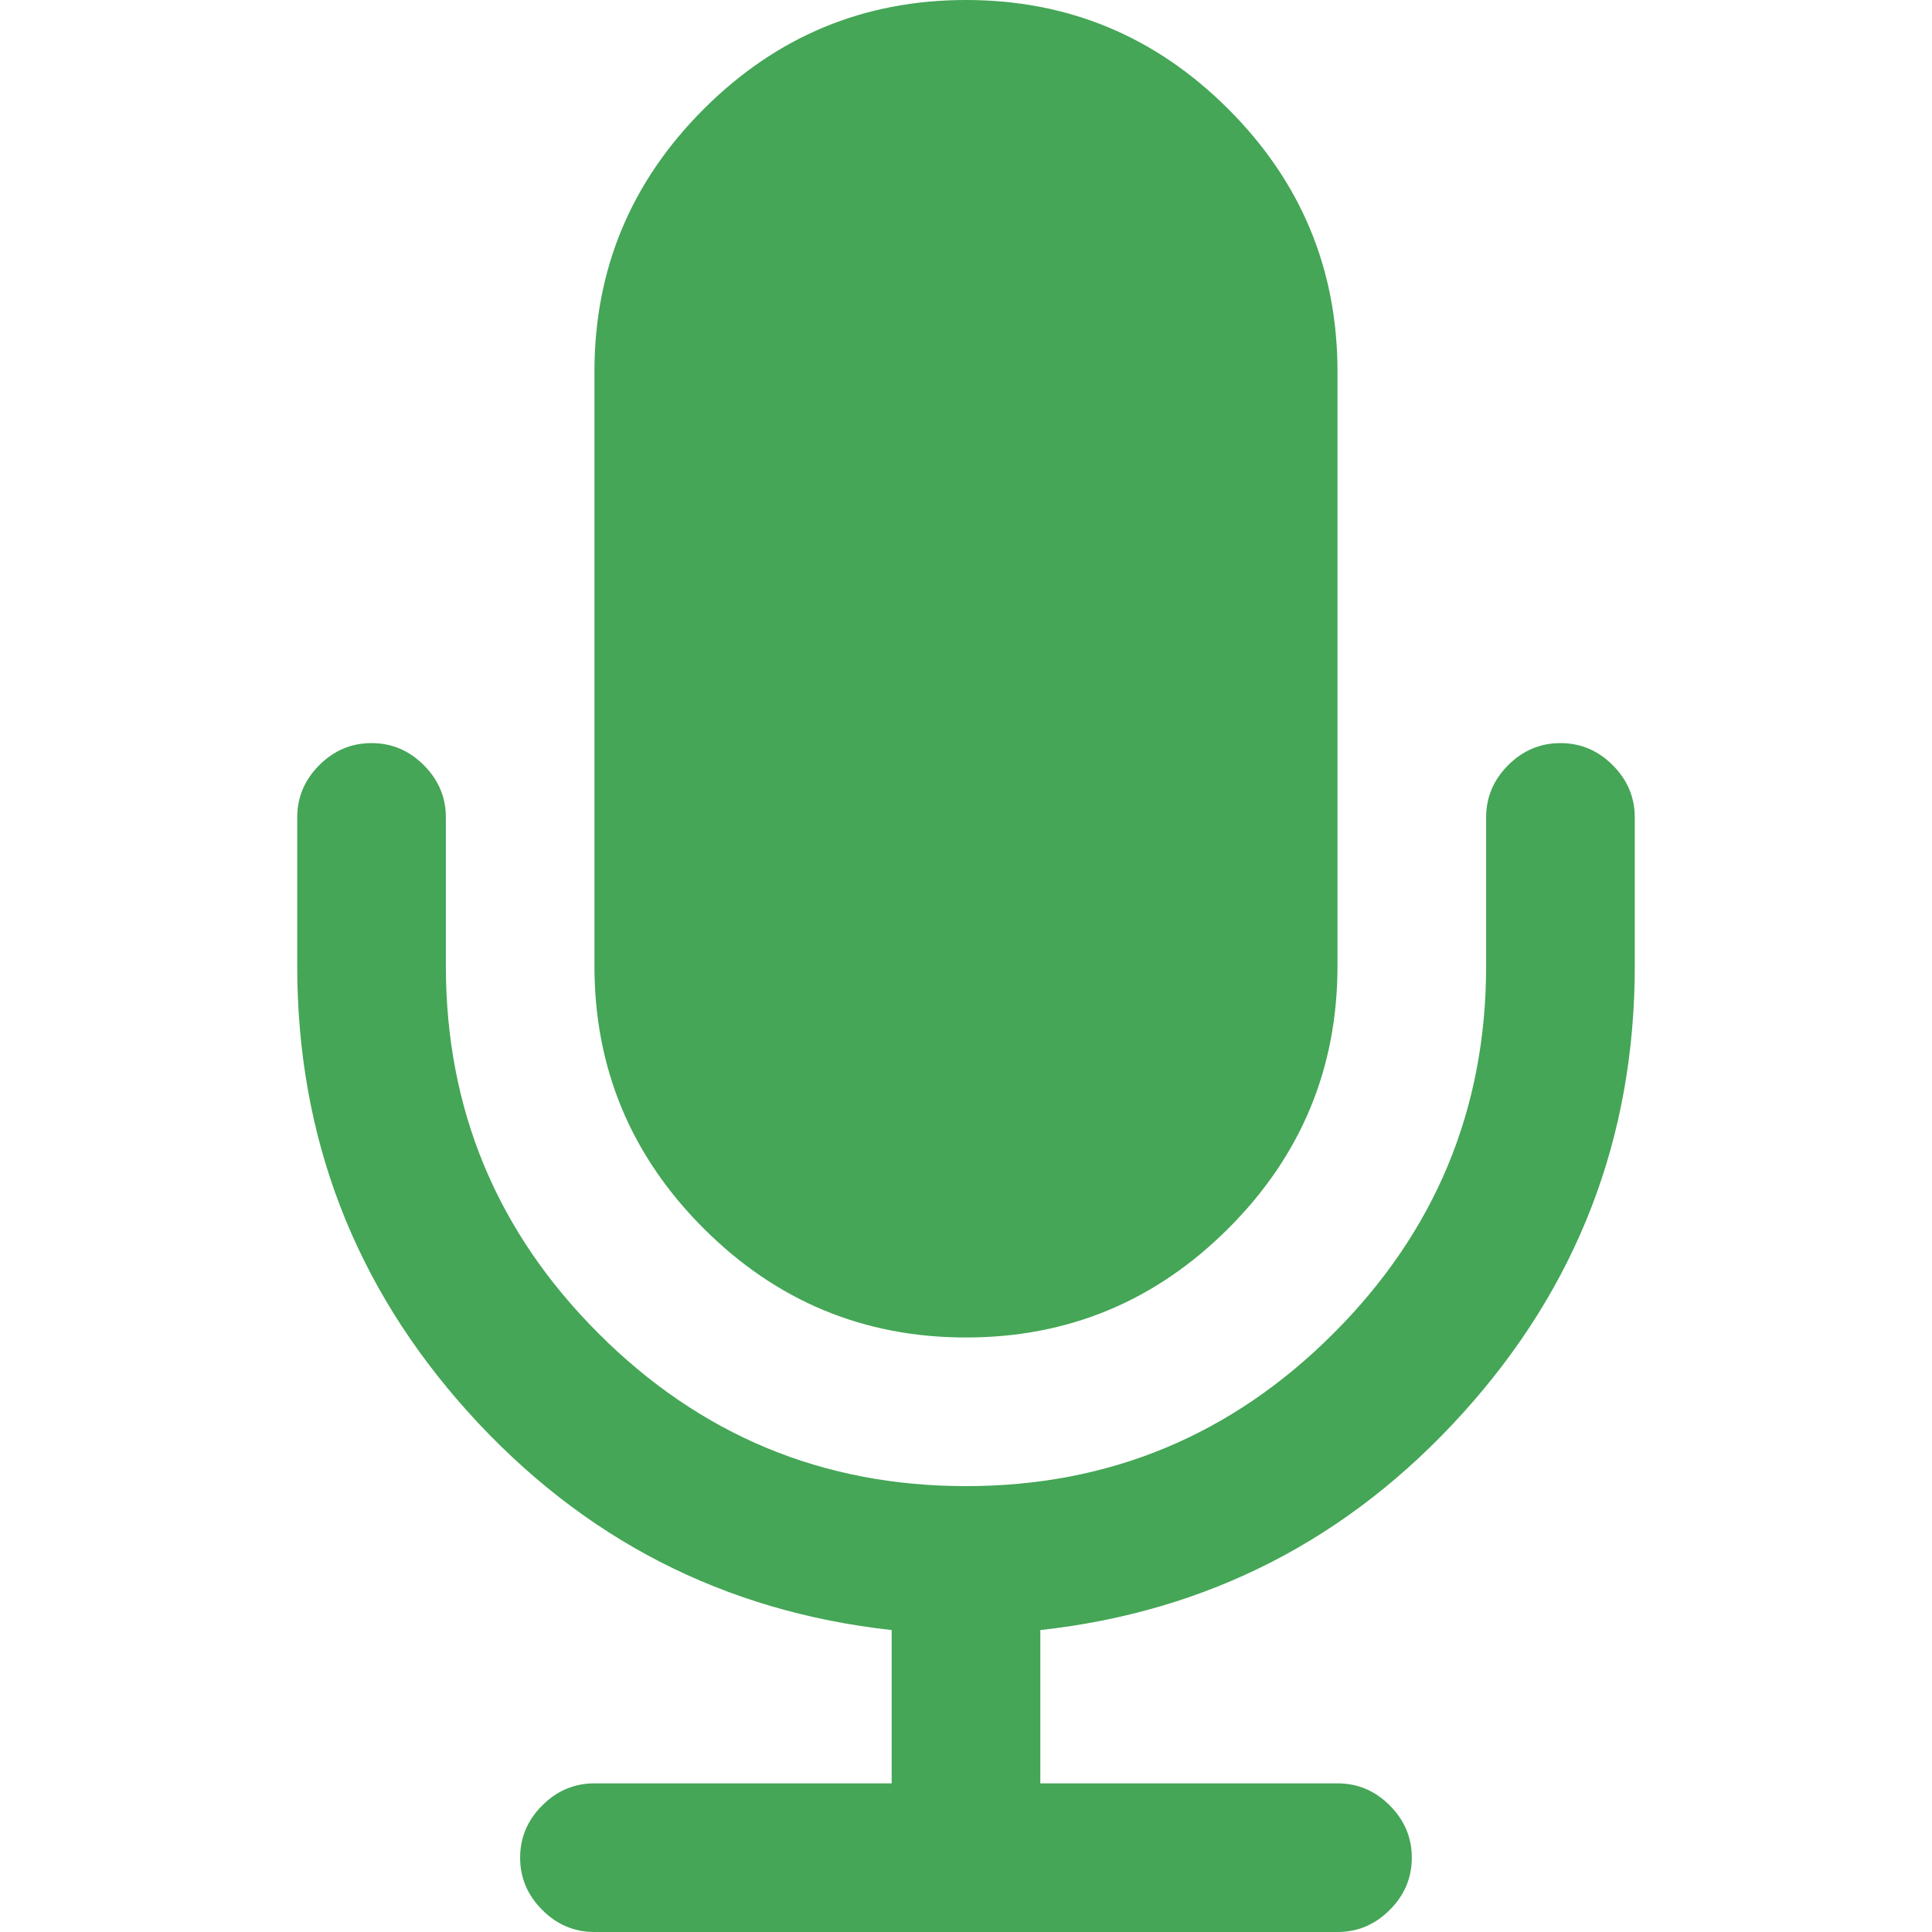
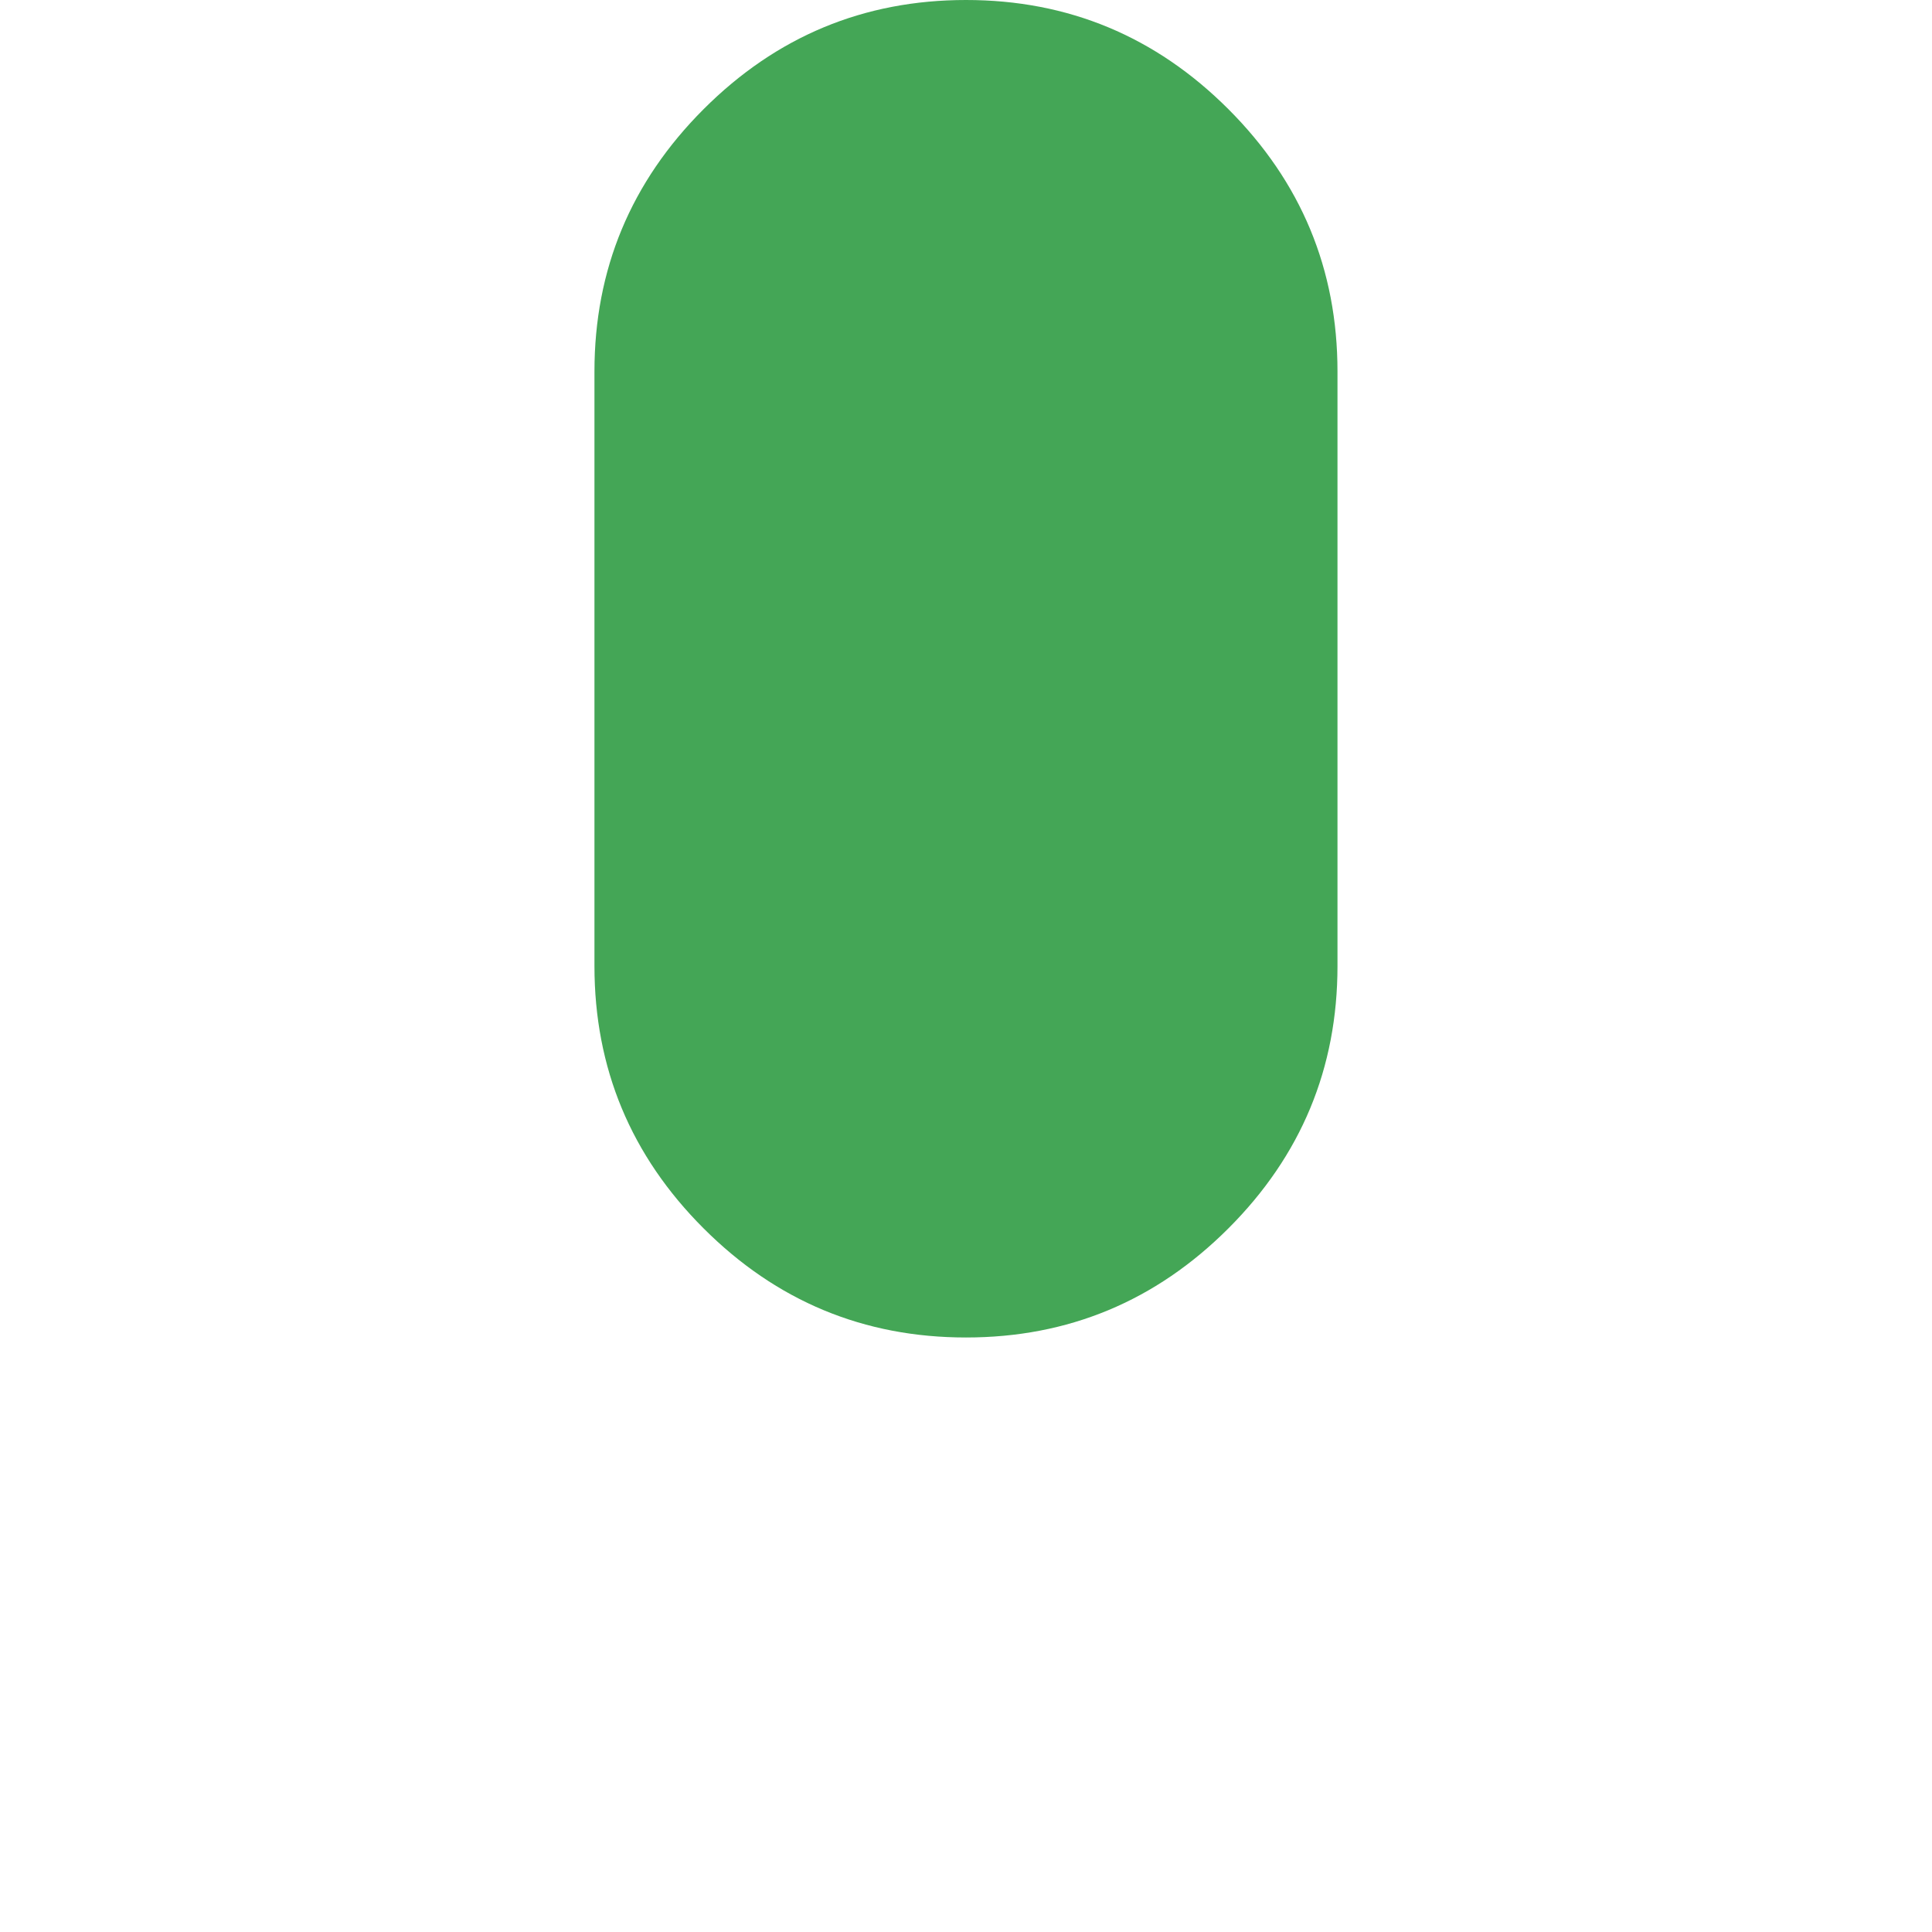
<svg xmlns="http://www.w3.org/2000/svg" width="32" height="32" viewBox="0 0 32 32" fill="none">
  <path d="M16 22.153C17.692 22.153 19.141 21.551 20.346 20.346C21.551 19.142 22.153 17.692 22.153 16V6.154C22.153 4.462 21.551 3.013 20.346 1.808C19.141 0.603 17.692 0 16 0C14.308 0 12.859 0.603 11.654 1.808C10.449 3.013 9.846 4.462 9.846 6.154V16C9.846 17.692 10.449 19.142 11.654 20.346C12.859 21.551 14.308 22.153 16 22.153Z" fill="#44A656" />
-   <path d="M26.711 12.673C26.468 12.43 26.179 12.308 25.846 12.308C25.513 12.308 25.224 12.43 24.98 12.673C24.737 12.917 24.615 13.205 24.615 13.538V16C24.615 18.372 23.772 20.401 22.086 22.086C20.401 23.772 18.372 24.615 16 24.615C13.628 24.615 11.599 23.772 9.913 22.086C8.227 20.401 7.385 18.372 7.385 16V13.538C7.385 13.205 7.263 12.917 7.019 12.673C6.776 12.43 6.487 12.308 6.154 12.308C5.82 12.308 5.532 12.43 5.288 12.673C5.045 12.917 4.923 13.205 4.923 13.538V16C4.923 18.833 5.869 21.298 7.759 23.394C9.65 25.49 11.987 26.692 14.769 26.999V29.538H9.846C9.513 29.538 9.224 29.66 8.981 29.904C8.737 30.147 8.615 30.436 8.615 30.769C8.615 31.102 8.737 31.391 8.981 31.634C9.224 31.878 9.513 32 9.846 32H22.153C22.487 32 22.775 31.878 23.019 31.634C23.262 31.391 23.384 31.102 23.384 30.769C23.384 30.436 23.262 30.147 23.019 29.904C22.776 29.66 22.487 29.538 22.153 29.538H17.231V26.999C20.013 26.692 22.349 25.49 24.24 23.394C26.131 21.298 27.077 18.833 27.077 16V13.538C27.077 13.205 26.955 12.917 26.711 12.673Z" fill="#44A656" />
</svg>